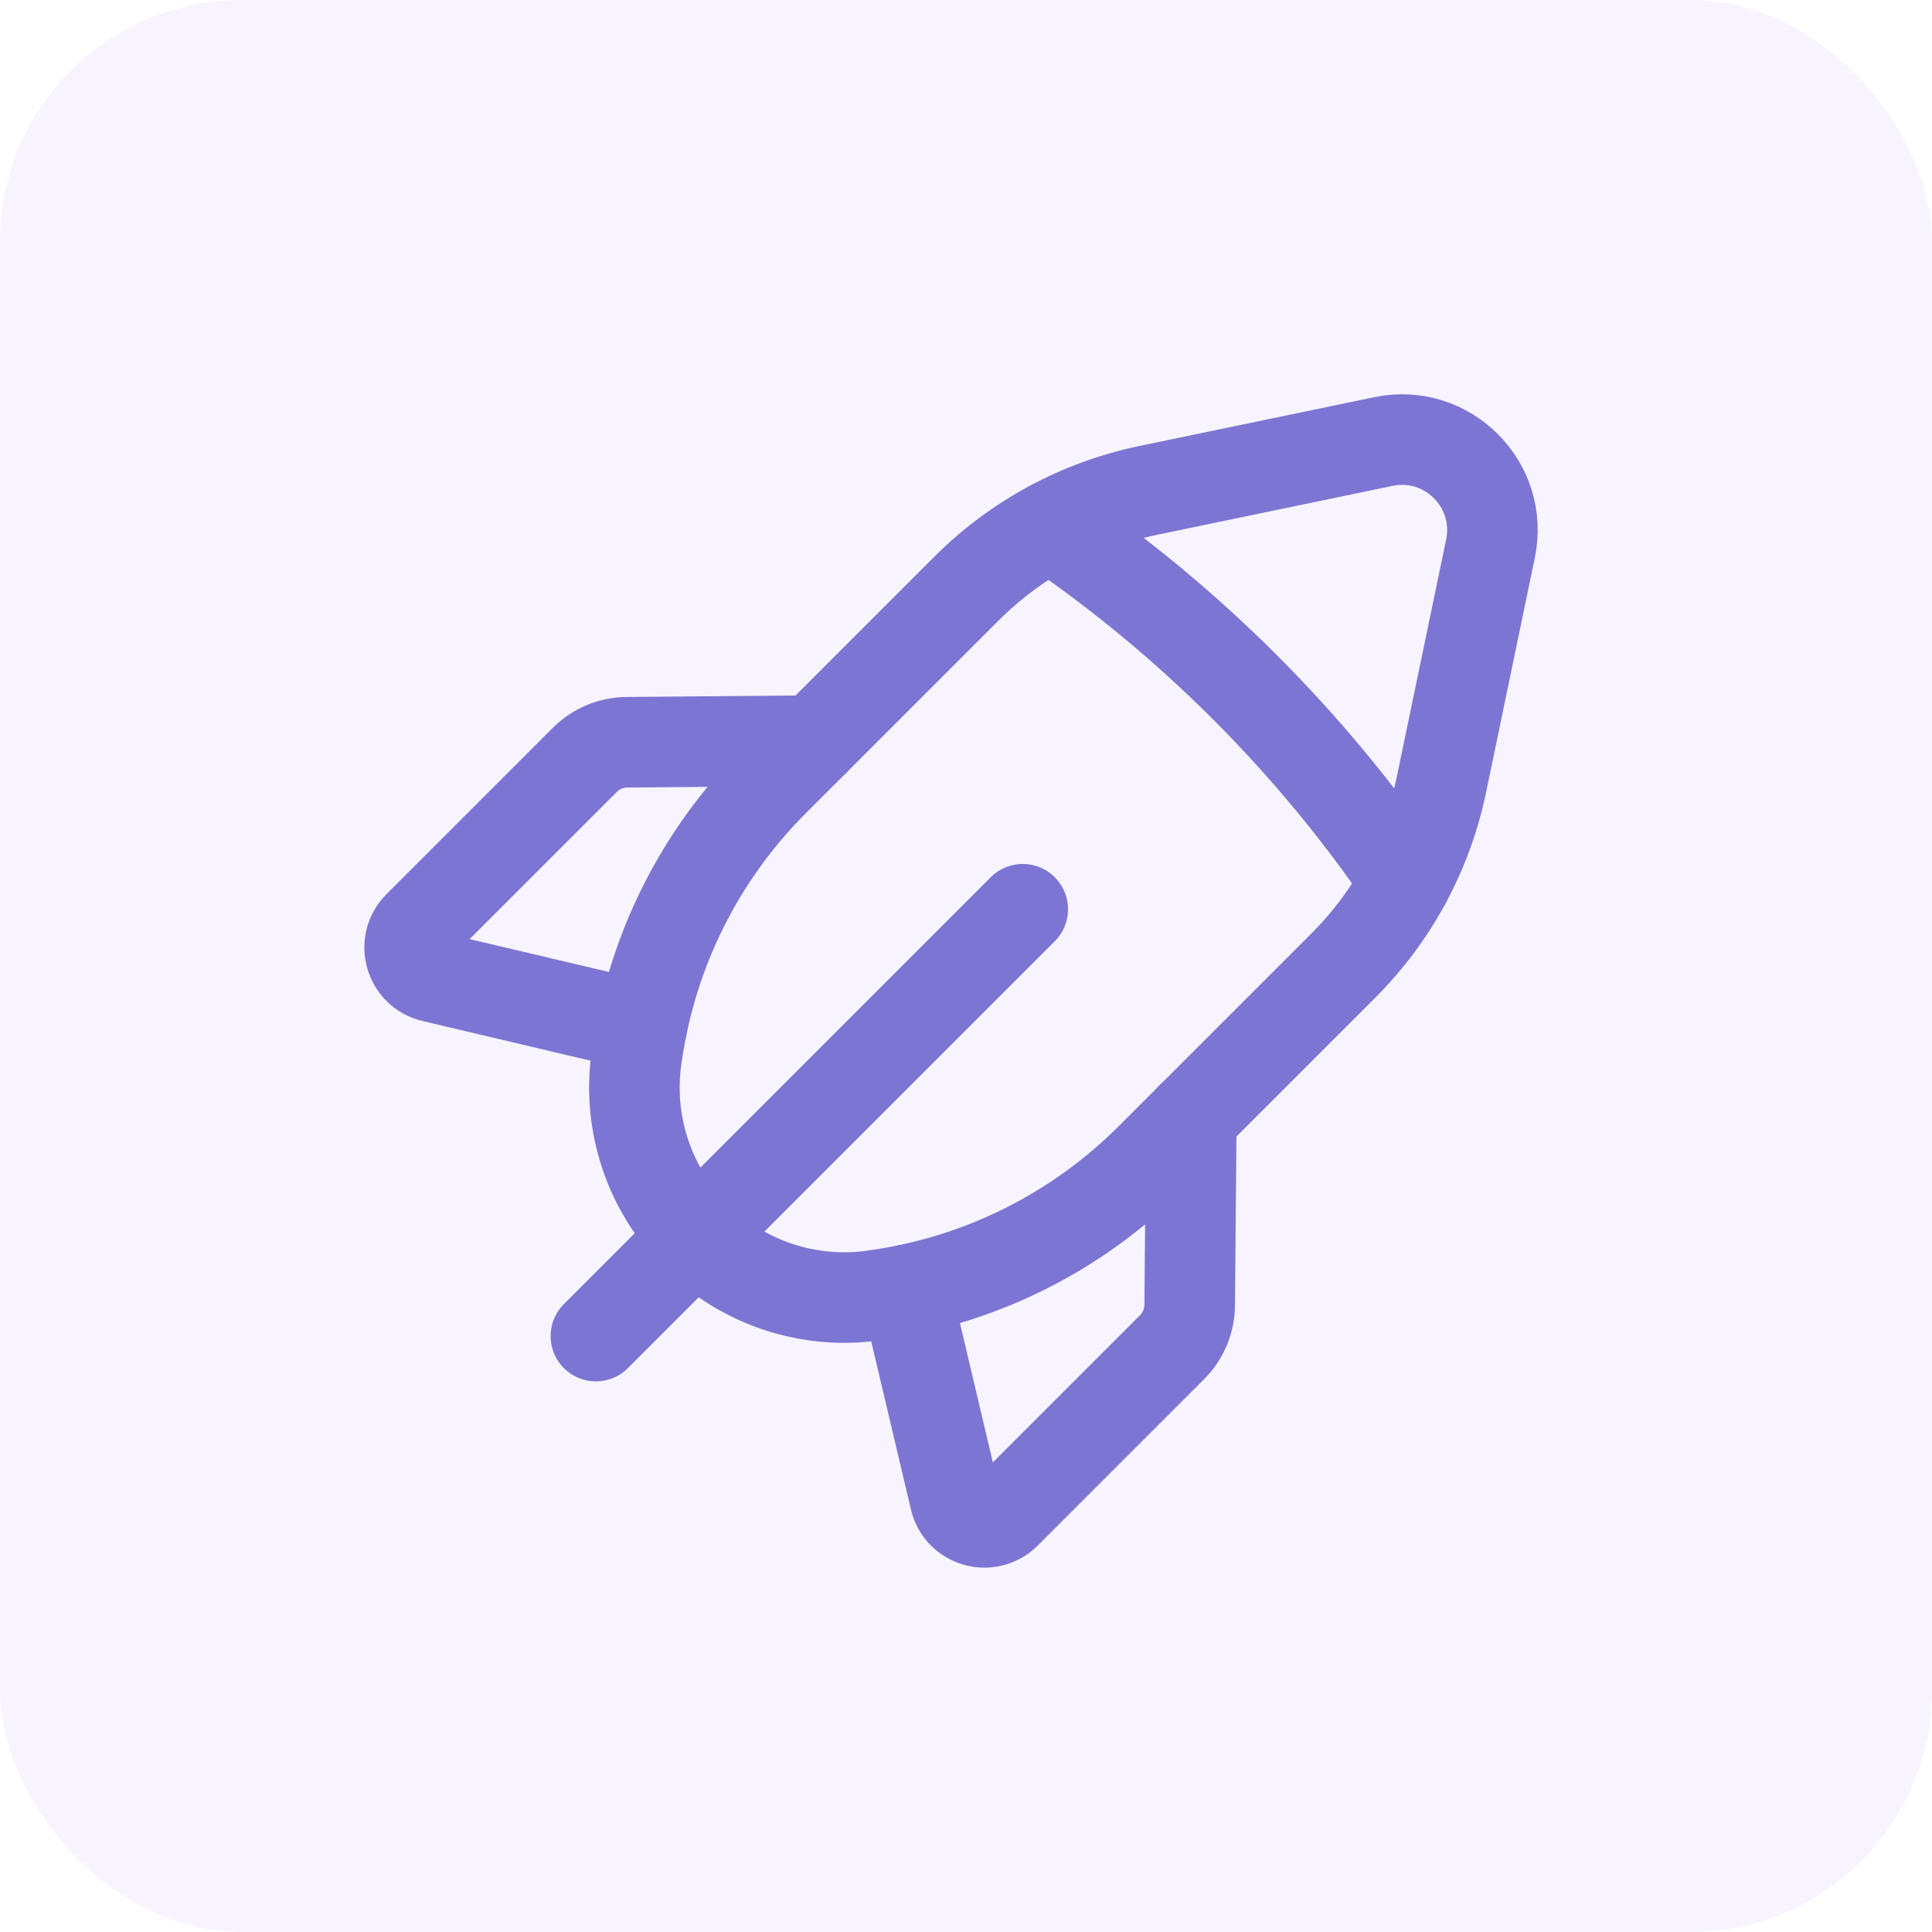
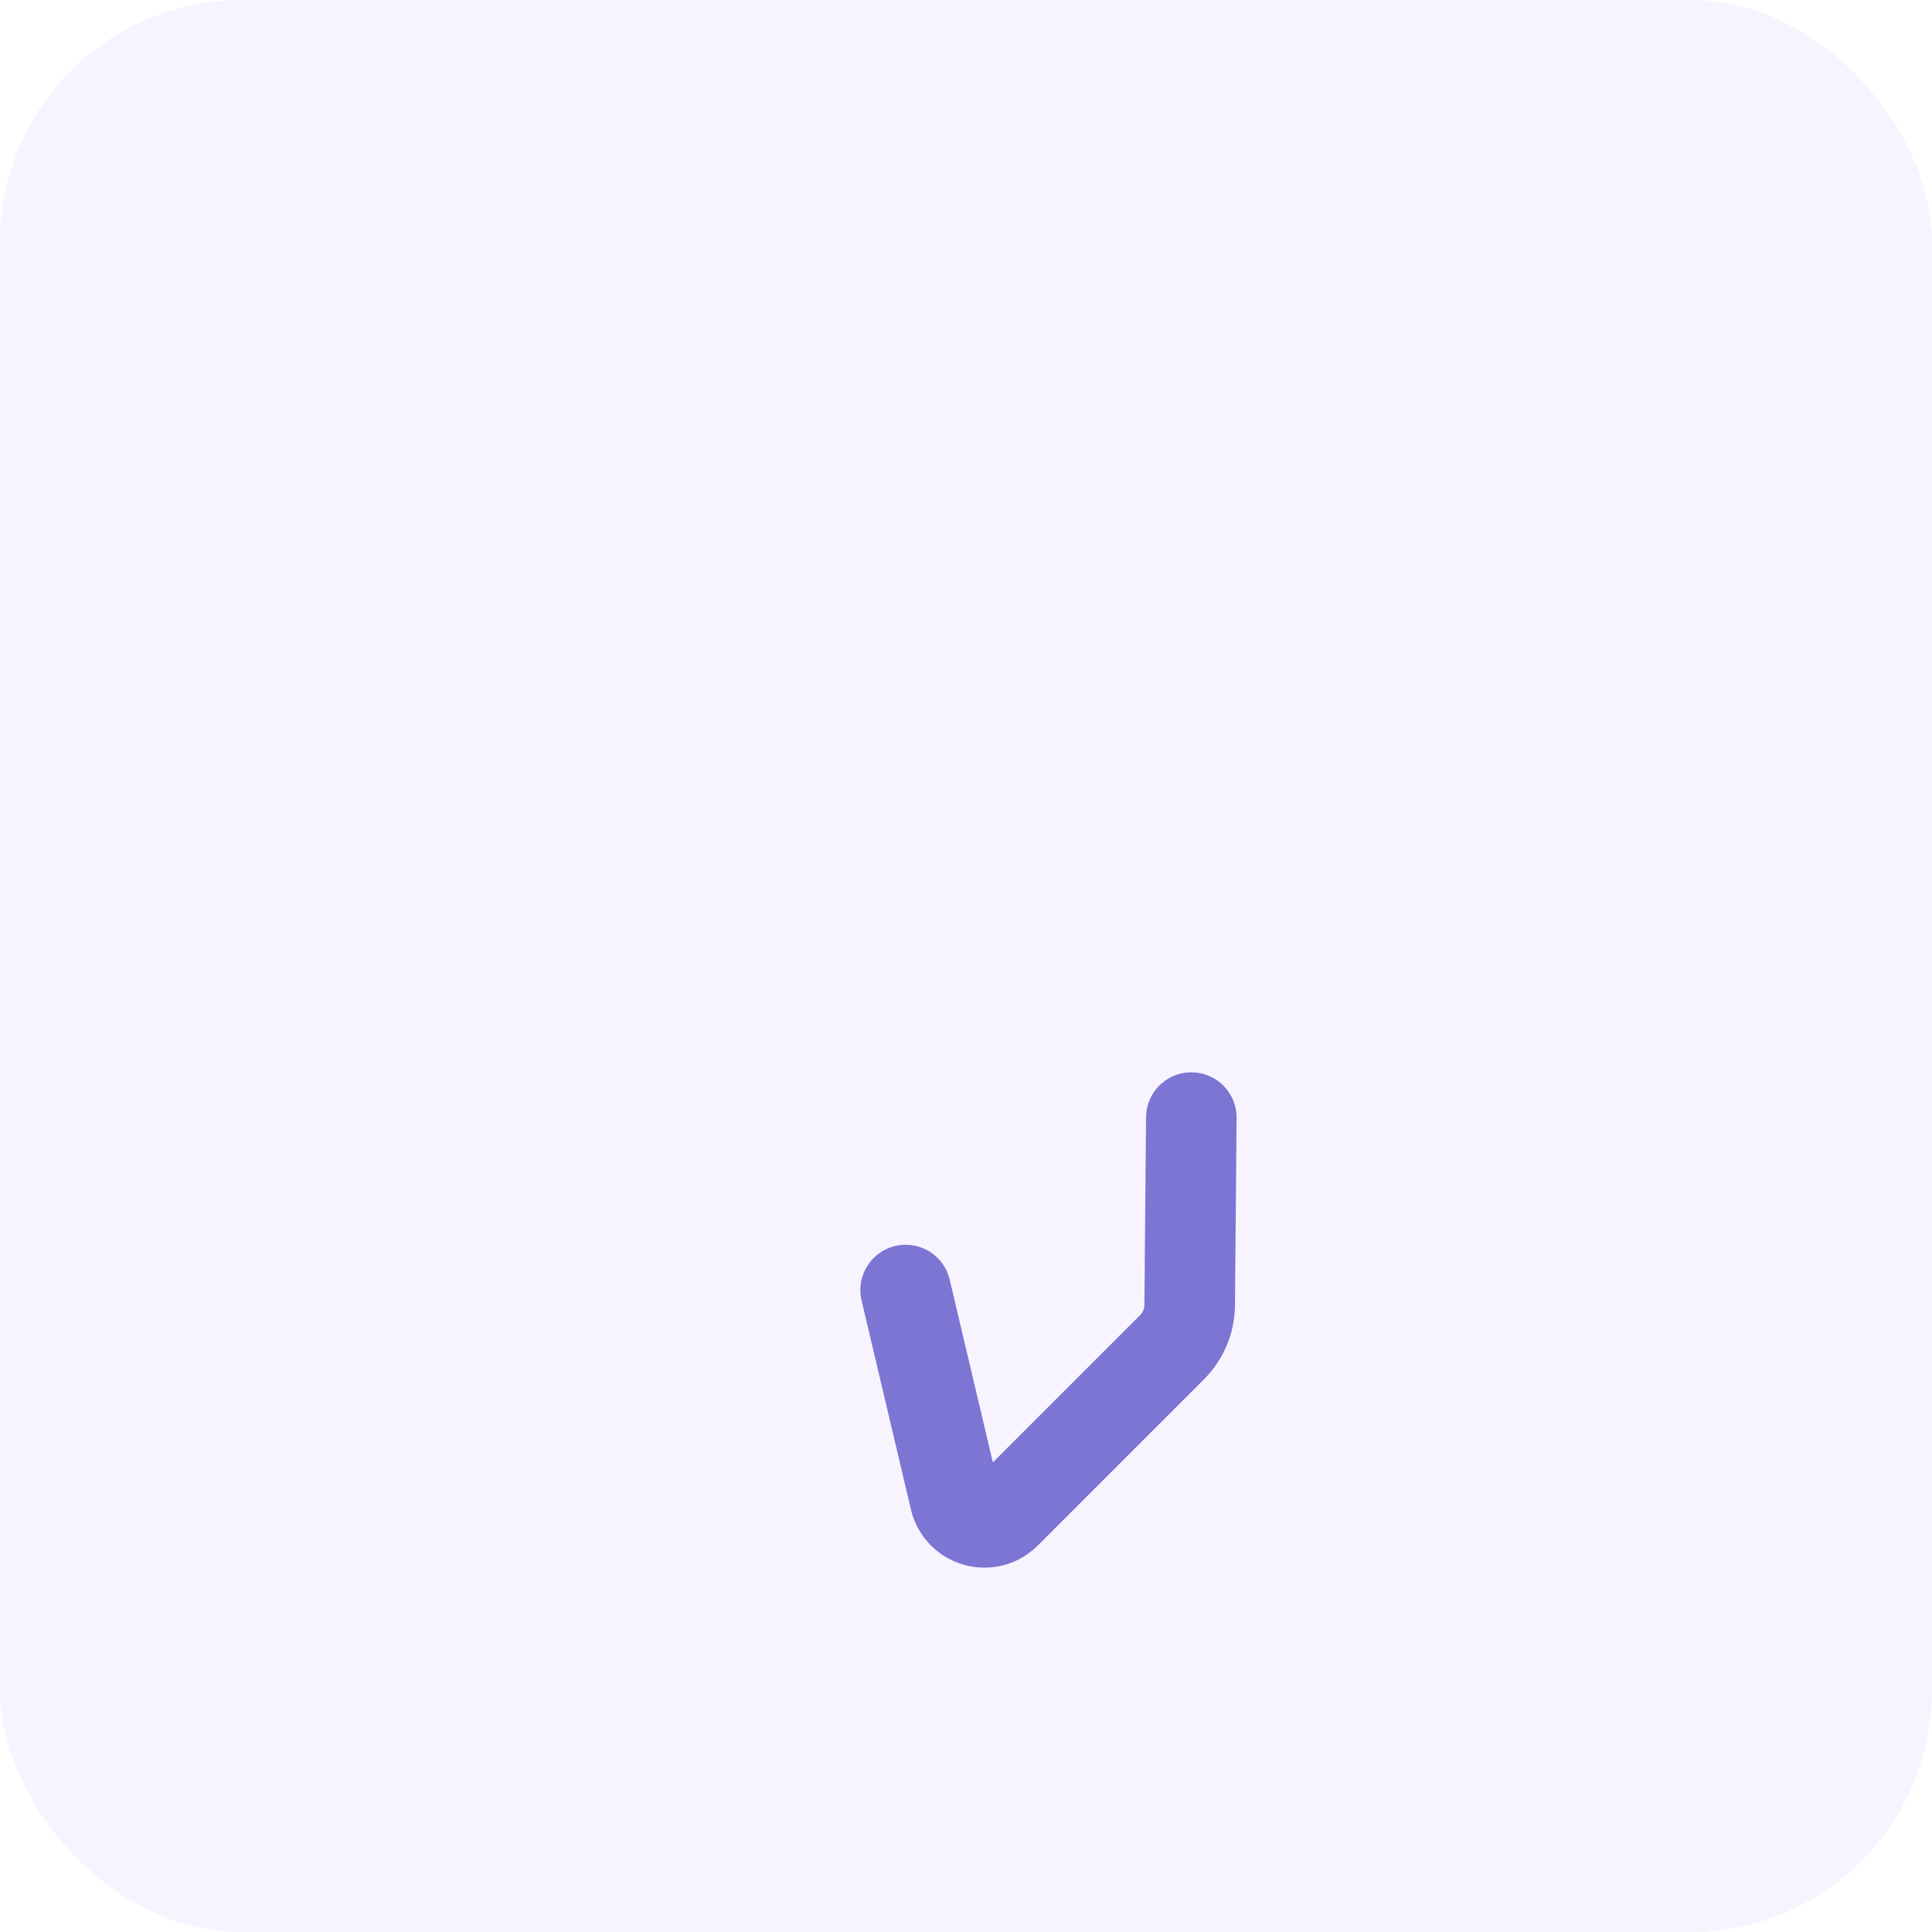
<svg xmlns="http://www.w3.org/2000/svg" width="32" height="32" viewBox="0 0 32 32" fill="none">
  <rect opacity="0.25" width="32" height="32" rx="4" fill="#E0D6FF" />
-   <path d="M16.94 15.06L9.87 22.13" stroke="#7D75D3" stroke-width="1.5" stroke-linecap="round" stroke-linejoin="round" />
-   <path d="M10.633 16.999L7.17 16.181C6.789 16.091 6.655 15.618 6.931 15.341L9.685 12.587C9.87 12.402 10.121 12.296 10.384 12.294L13.489 12.267" stroke="#7D75D3" stroke-width="1.5" stroke-linecap="round" stroke-linejoin="round" />
-   <path fill-rule="evenodd" clip-rule="evenodd" d="M23.879 12.975L24.687 9.087C24.907 8.029 23.971 7.093 22.913 7.313L19.025 8.121C17.88 8.359 16.83 8.926 16.004 9.753L12.814 12.942C11.597 14.159 10.805 15.737 10.555 17.44L10.544 17.513C10.386 18.6 10.75 19.697 11.526 20.474V20.474C12.302 21.25 13.4 21.614 14.487 21.455L14.56 21.444C16.263 21.195 17.841 20.402 19.058 19.185L22.247 15.996C23.074 15.17 23.641 14.12 23.879 12.975V12.975Z" stroke="#7D75D3" stroke-width="1.5" stroke-linecap="round" stroke-linejoin="round" />
-   <path d="M17.4 8.714C19.711 10.29 21.71 12.289 23.286 14.6" stroke="#7D75D3" stroke-width="1.5" stroke-linecap="round" stroke-linejoin="round" />
  <path d="M15 21.367L15.818 24.83C15.908 25.211 16.381 25.345 16.658 25.069L19.412 22.315C19.597 22.13 19.703 21.879 19.705 21.616L19.732 18.511" stroke="#7D75D3" stroke-width="1.5" stroke-linecap="round" stroke-linejoin="round" />
</svg>